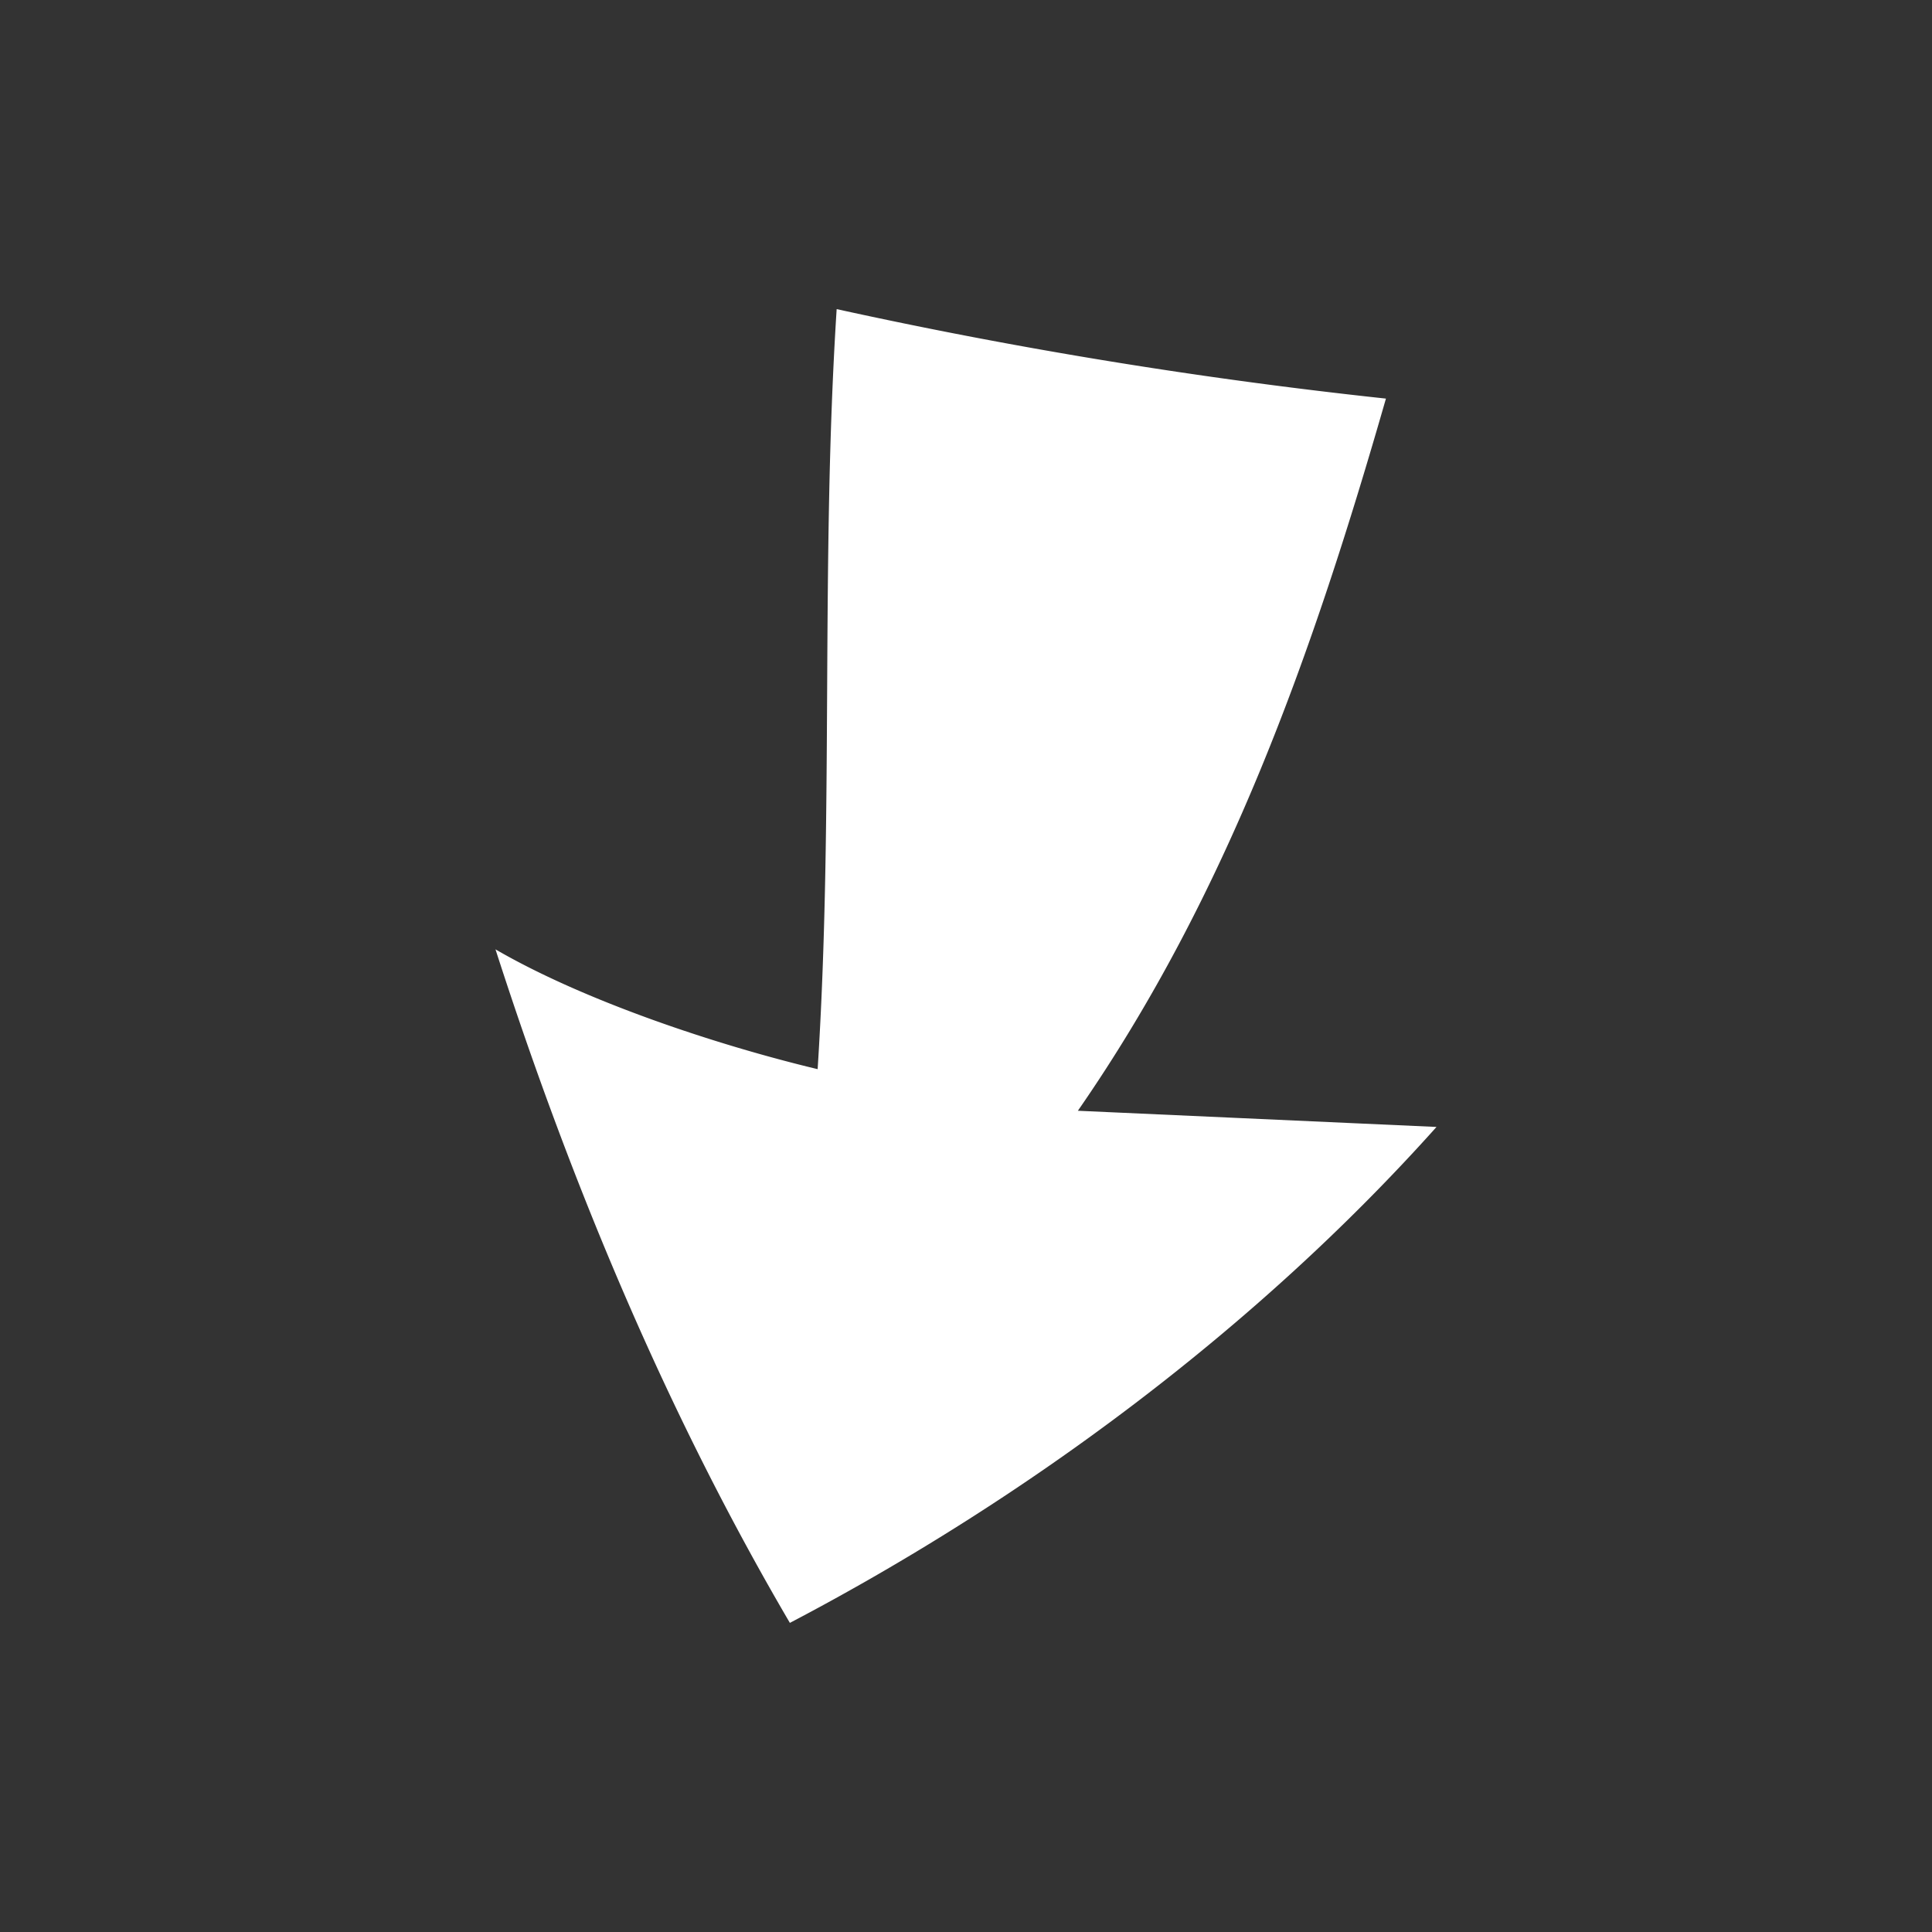
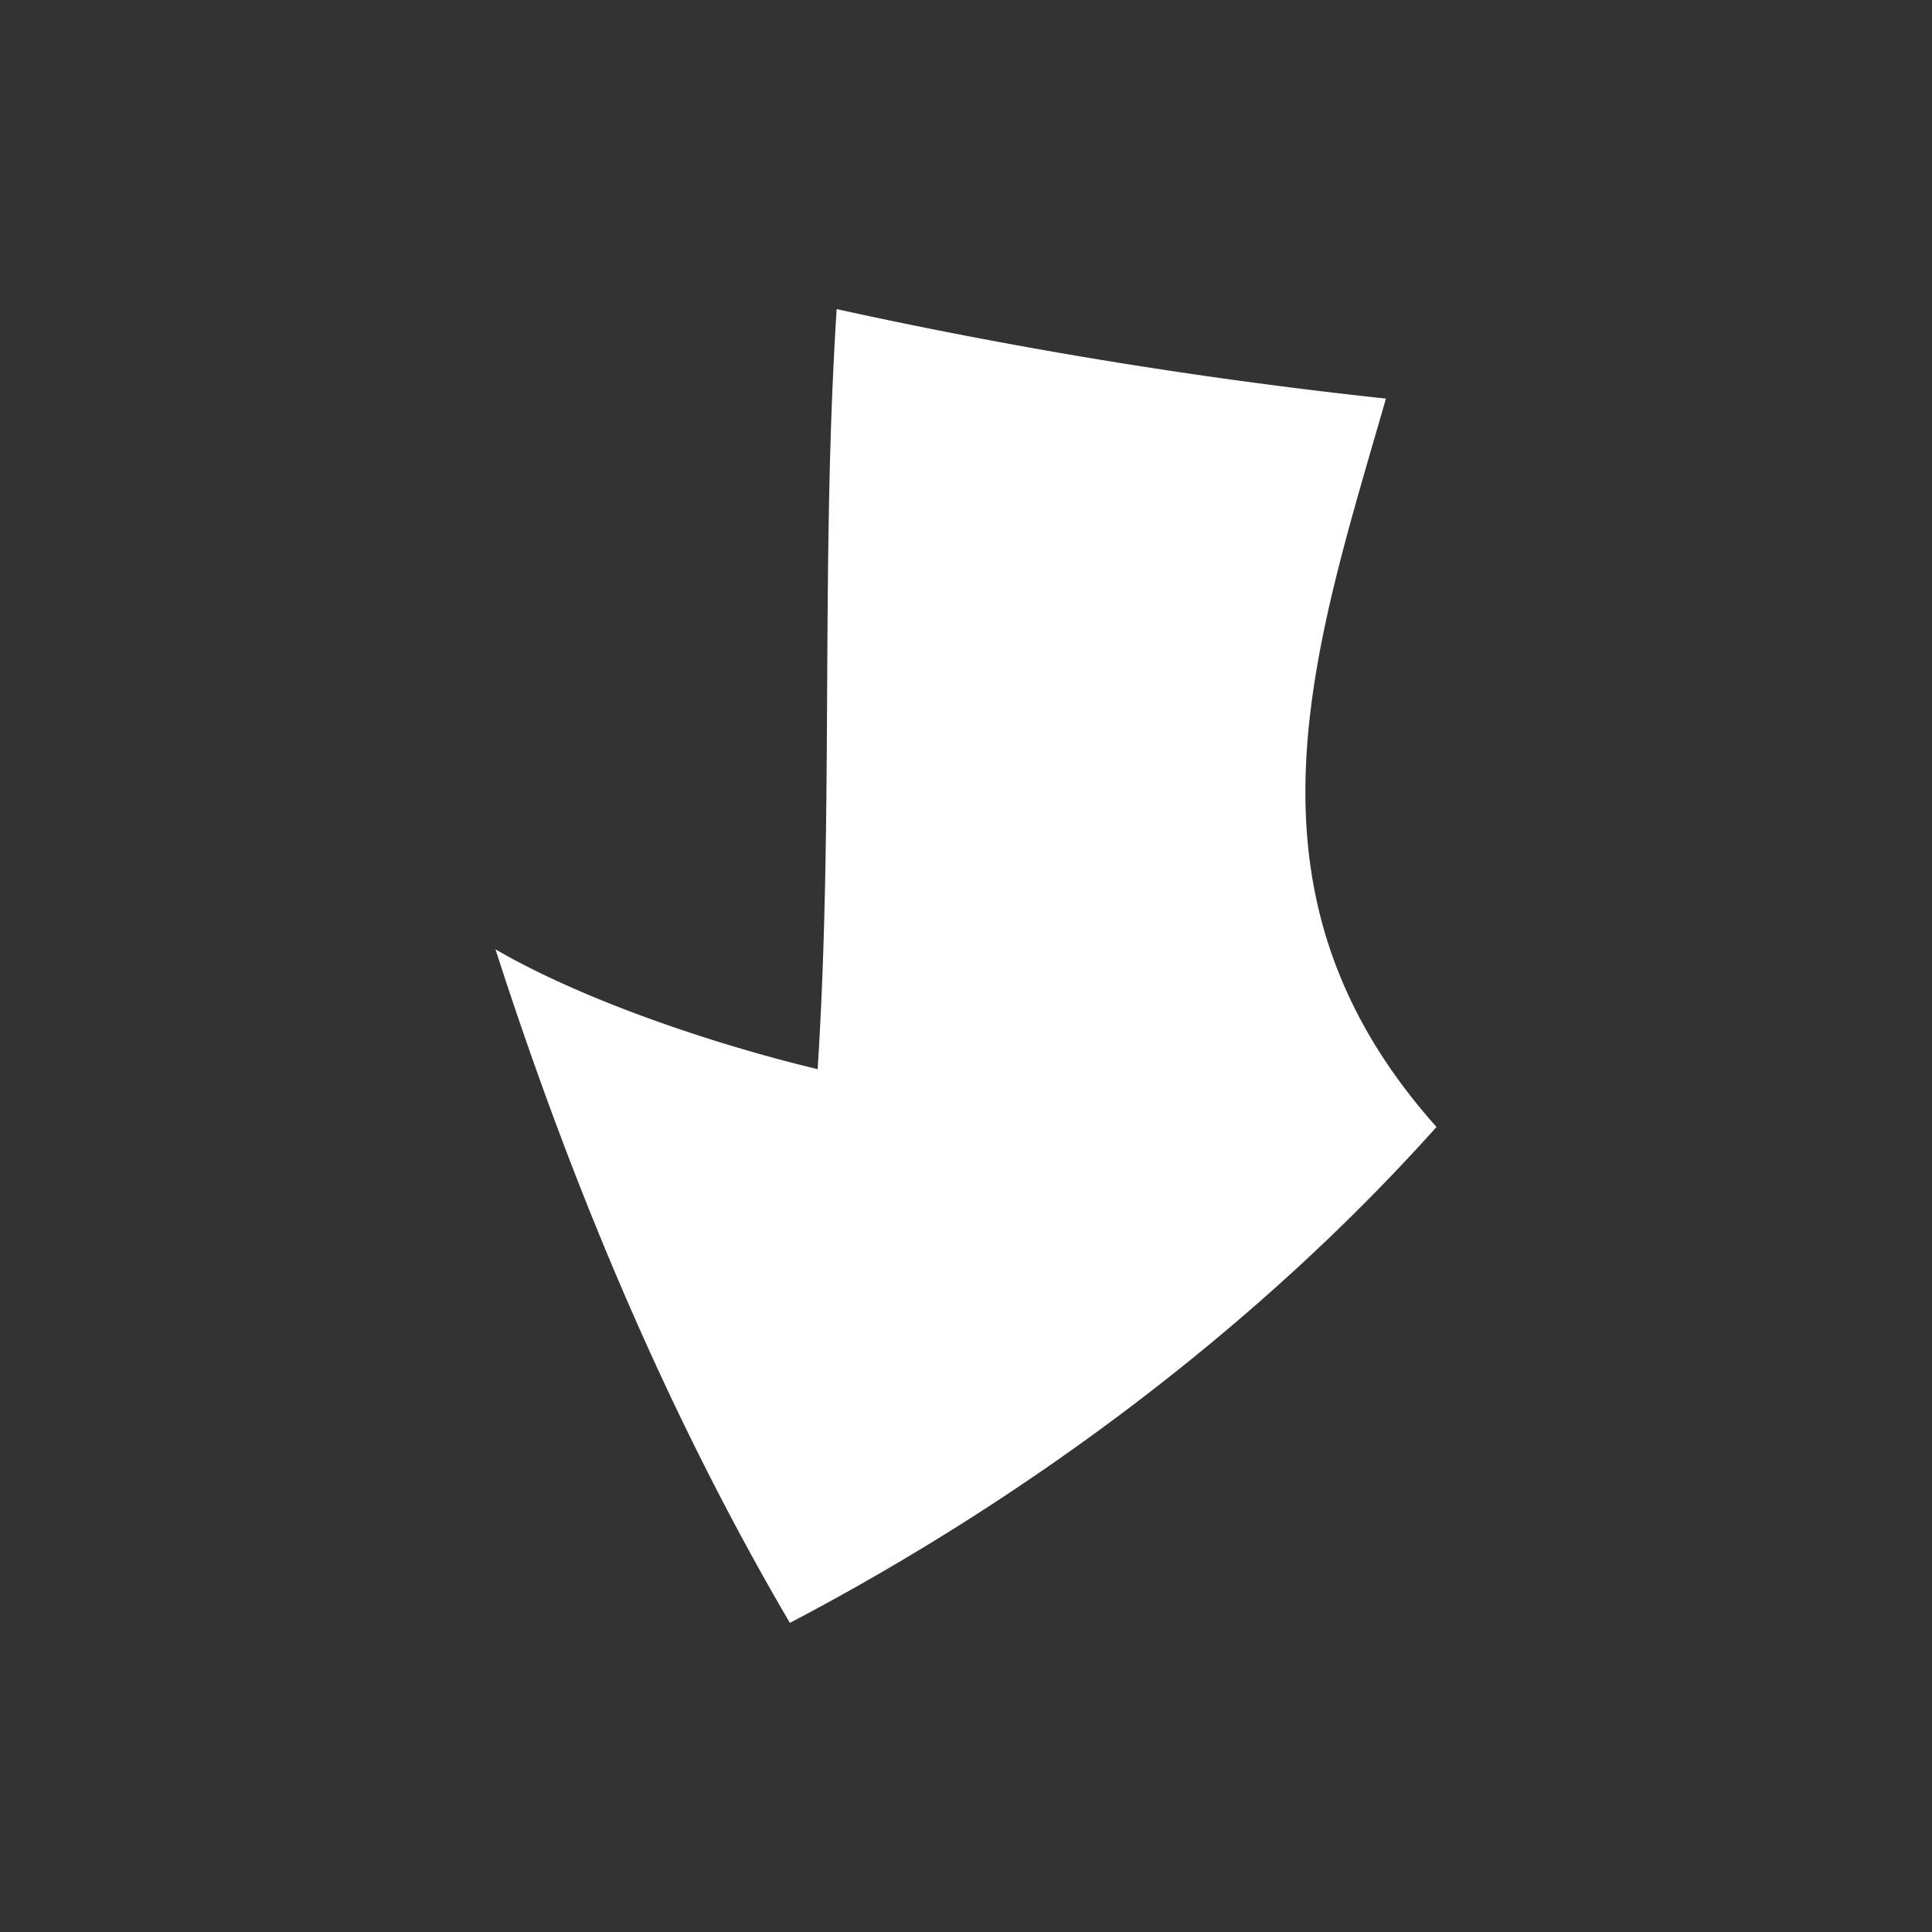
<svg xmlns="http://www.w3.org/2000/svg" xml:space="preserve" viewBox="0 0 100 100" y="0" x="0" version="1.1" width="200px" height="200px">
  <rect x="0" y="0" width="100" height="100" fill="#333333" stroke="none" />
  <g style="transform-origin:50% 50%;transform:rotate(0deg) scale(0.8, 0.8);">
-     <path fill="#323232" d="M38.605 92.5c15.375-8.061 30.221-19.1 41.837-32.087l-23.204-1.047C66.965 45.332 72.455 29.7 77.17 13.289A330.108 330.108 0 0 1 41.632 7.5c-1.052 16.391-.179 32.783-1.231 49.174-6.501-1.556-15.063-4.393-20.843-7.751C24.645 64.722 30.893 79.35 38.605 92.5z" style="fill:rgb(255, 255, 255);" />
+     <path fill="#323232" d="M38.605 92.5c15.375-8.061 30.221-19.1 41.837-32.087C66.965 45.332 72.455 29.7 77.17 13.289A330.108 330.108 0 0 1 41.632 7.5c-1.052 16.391-.179 32.783-1.231 49.174-6.501-1.556-15.063-4.393-20.843-7.751C24.645 64.722 30.893 79.35 38.605 92.5z" style="fill:rgb(255, 255, 255);" />
  </g>
</svg>